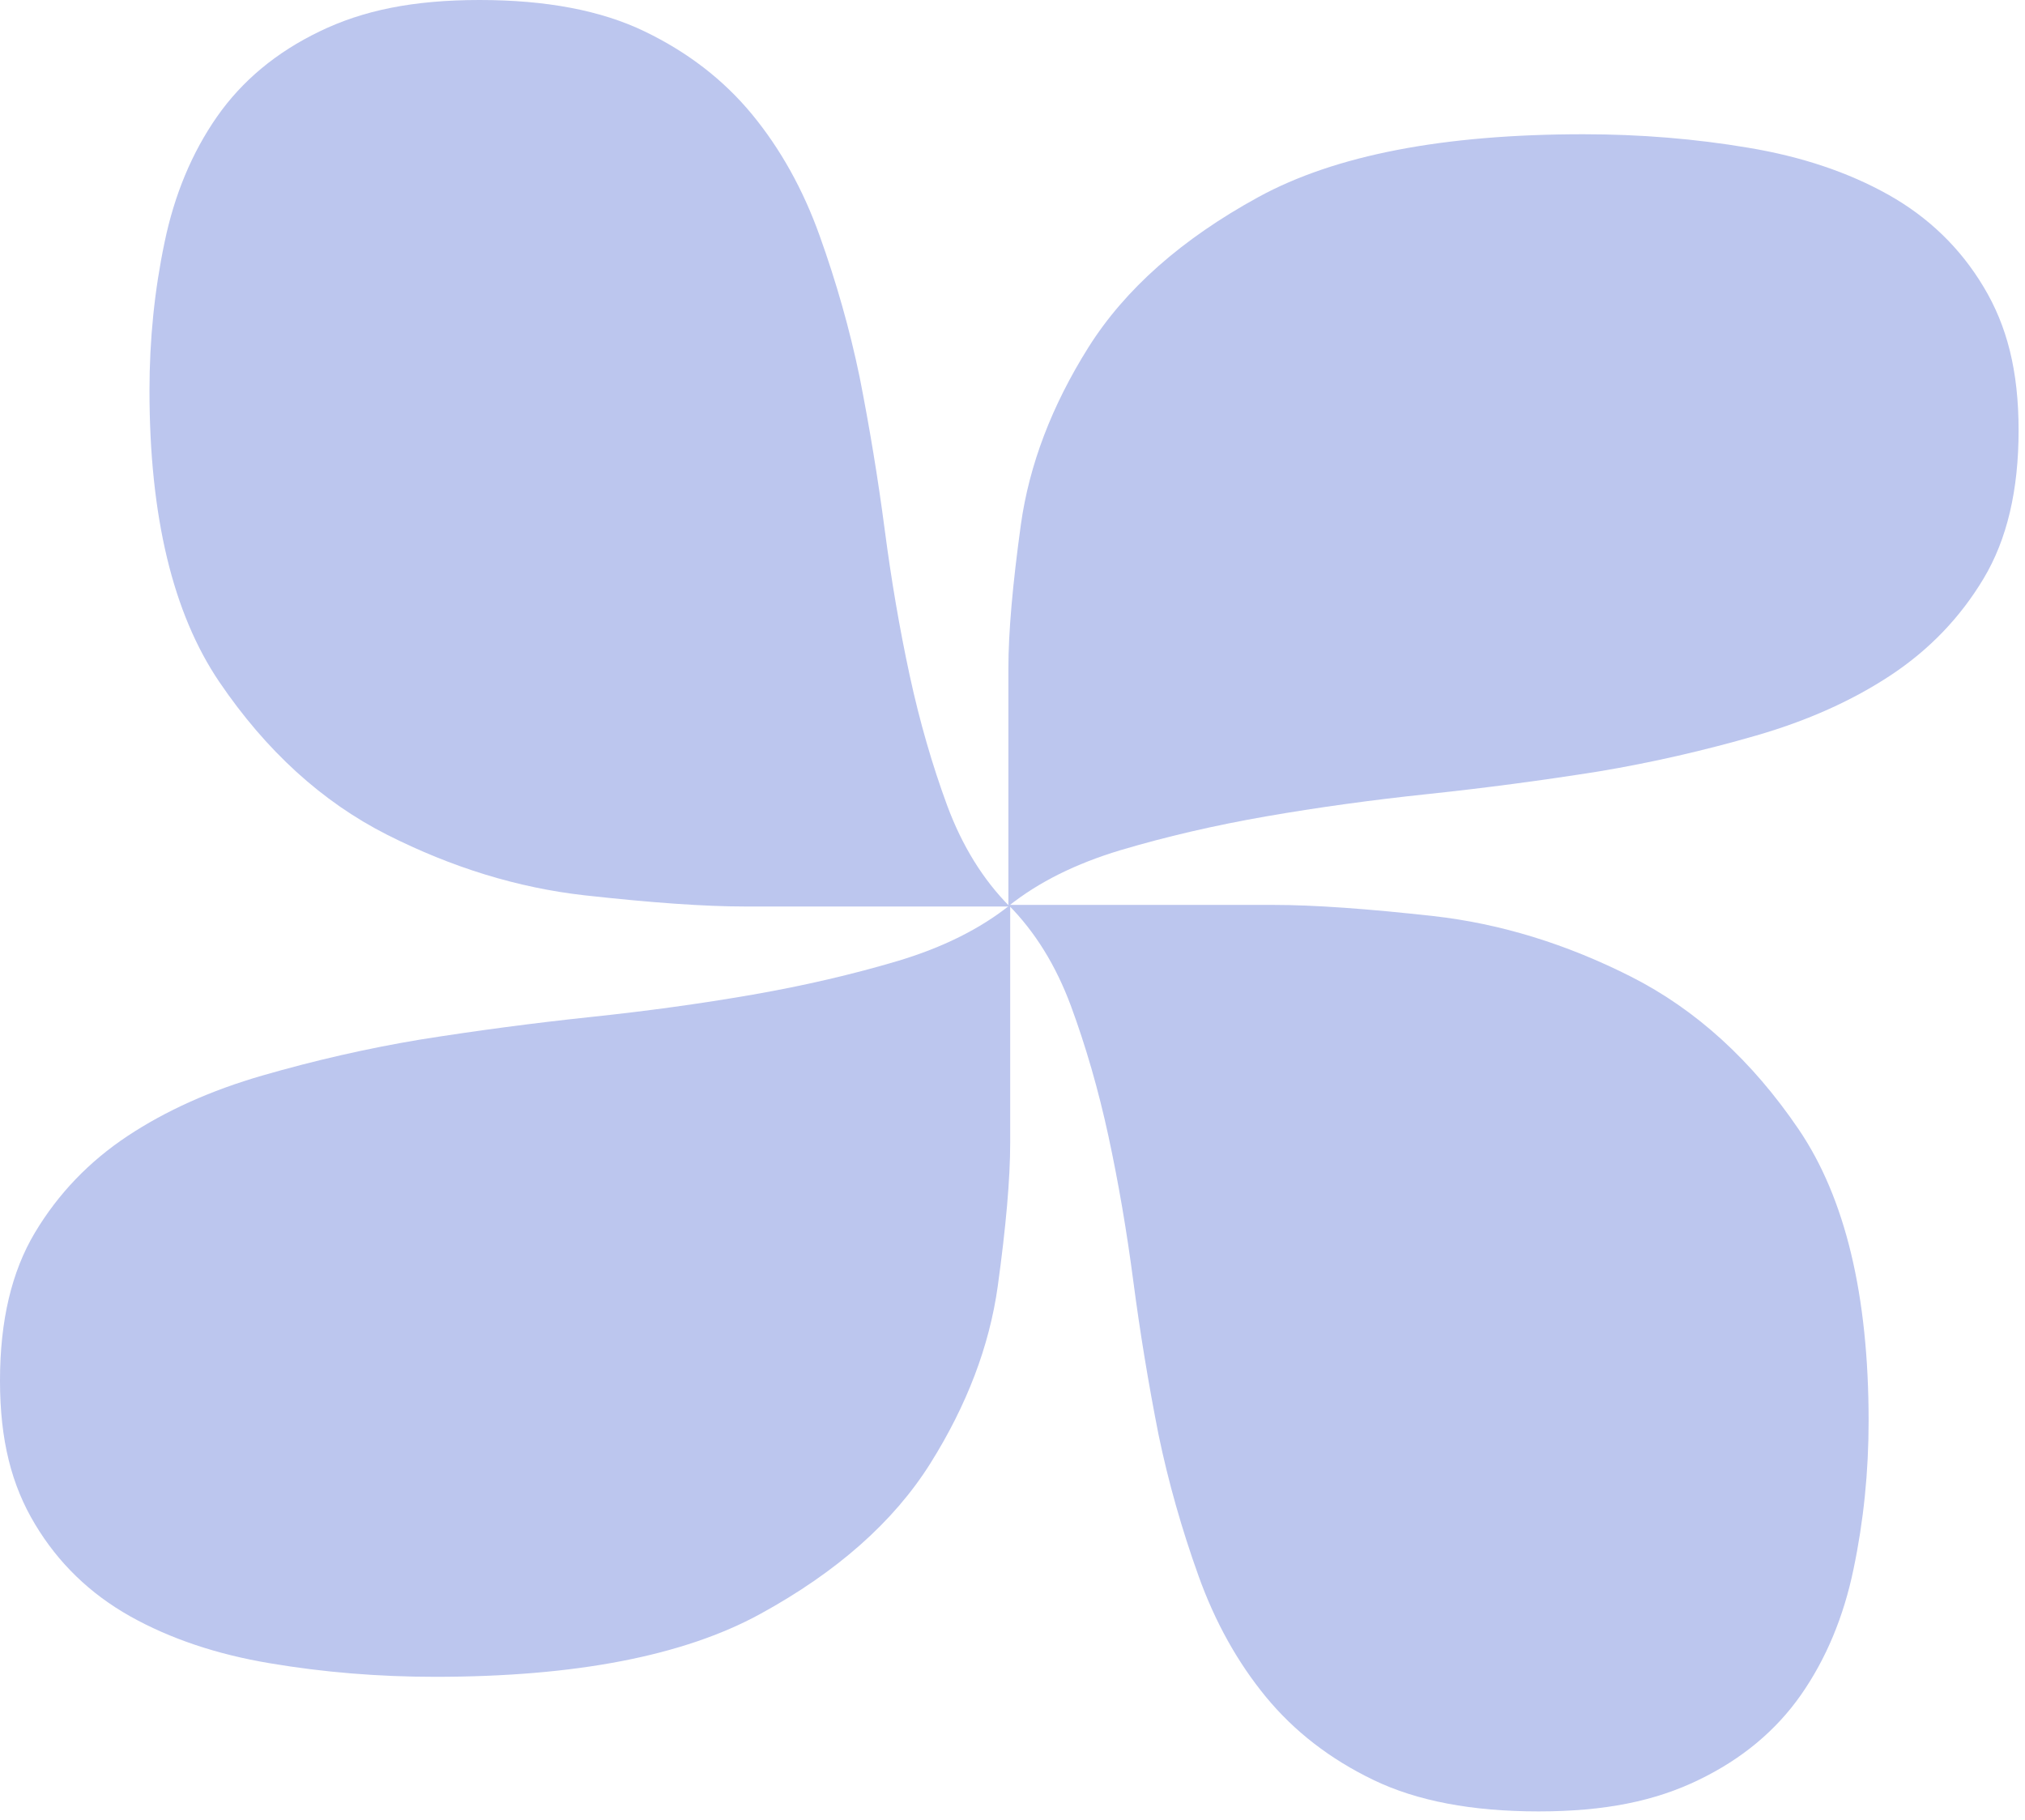
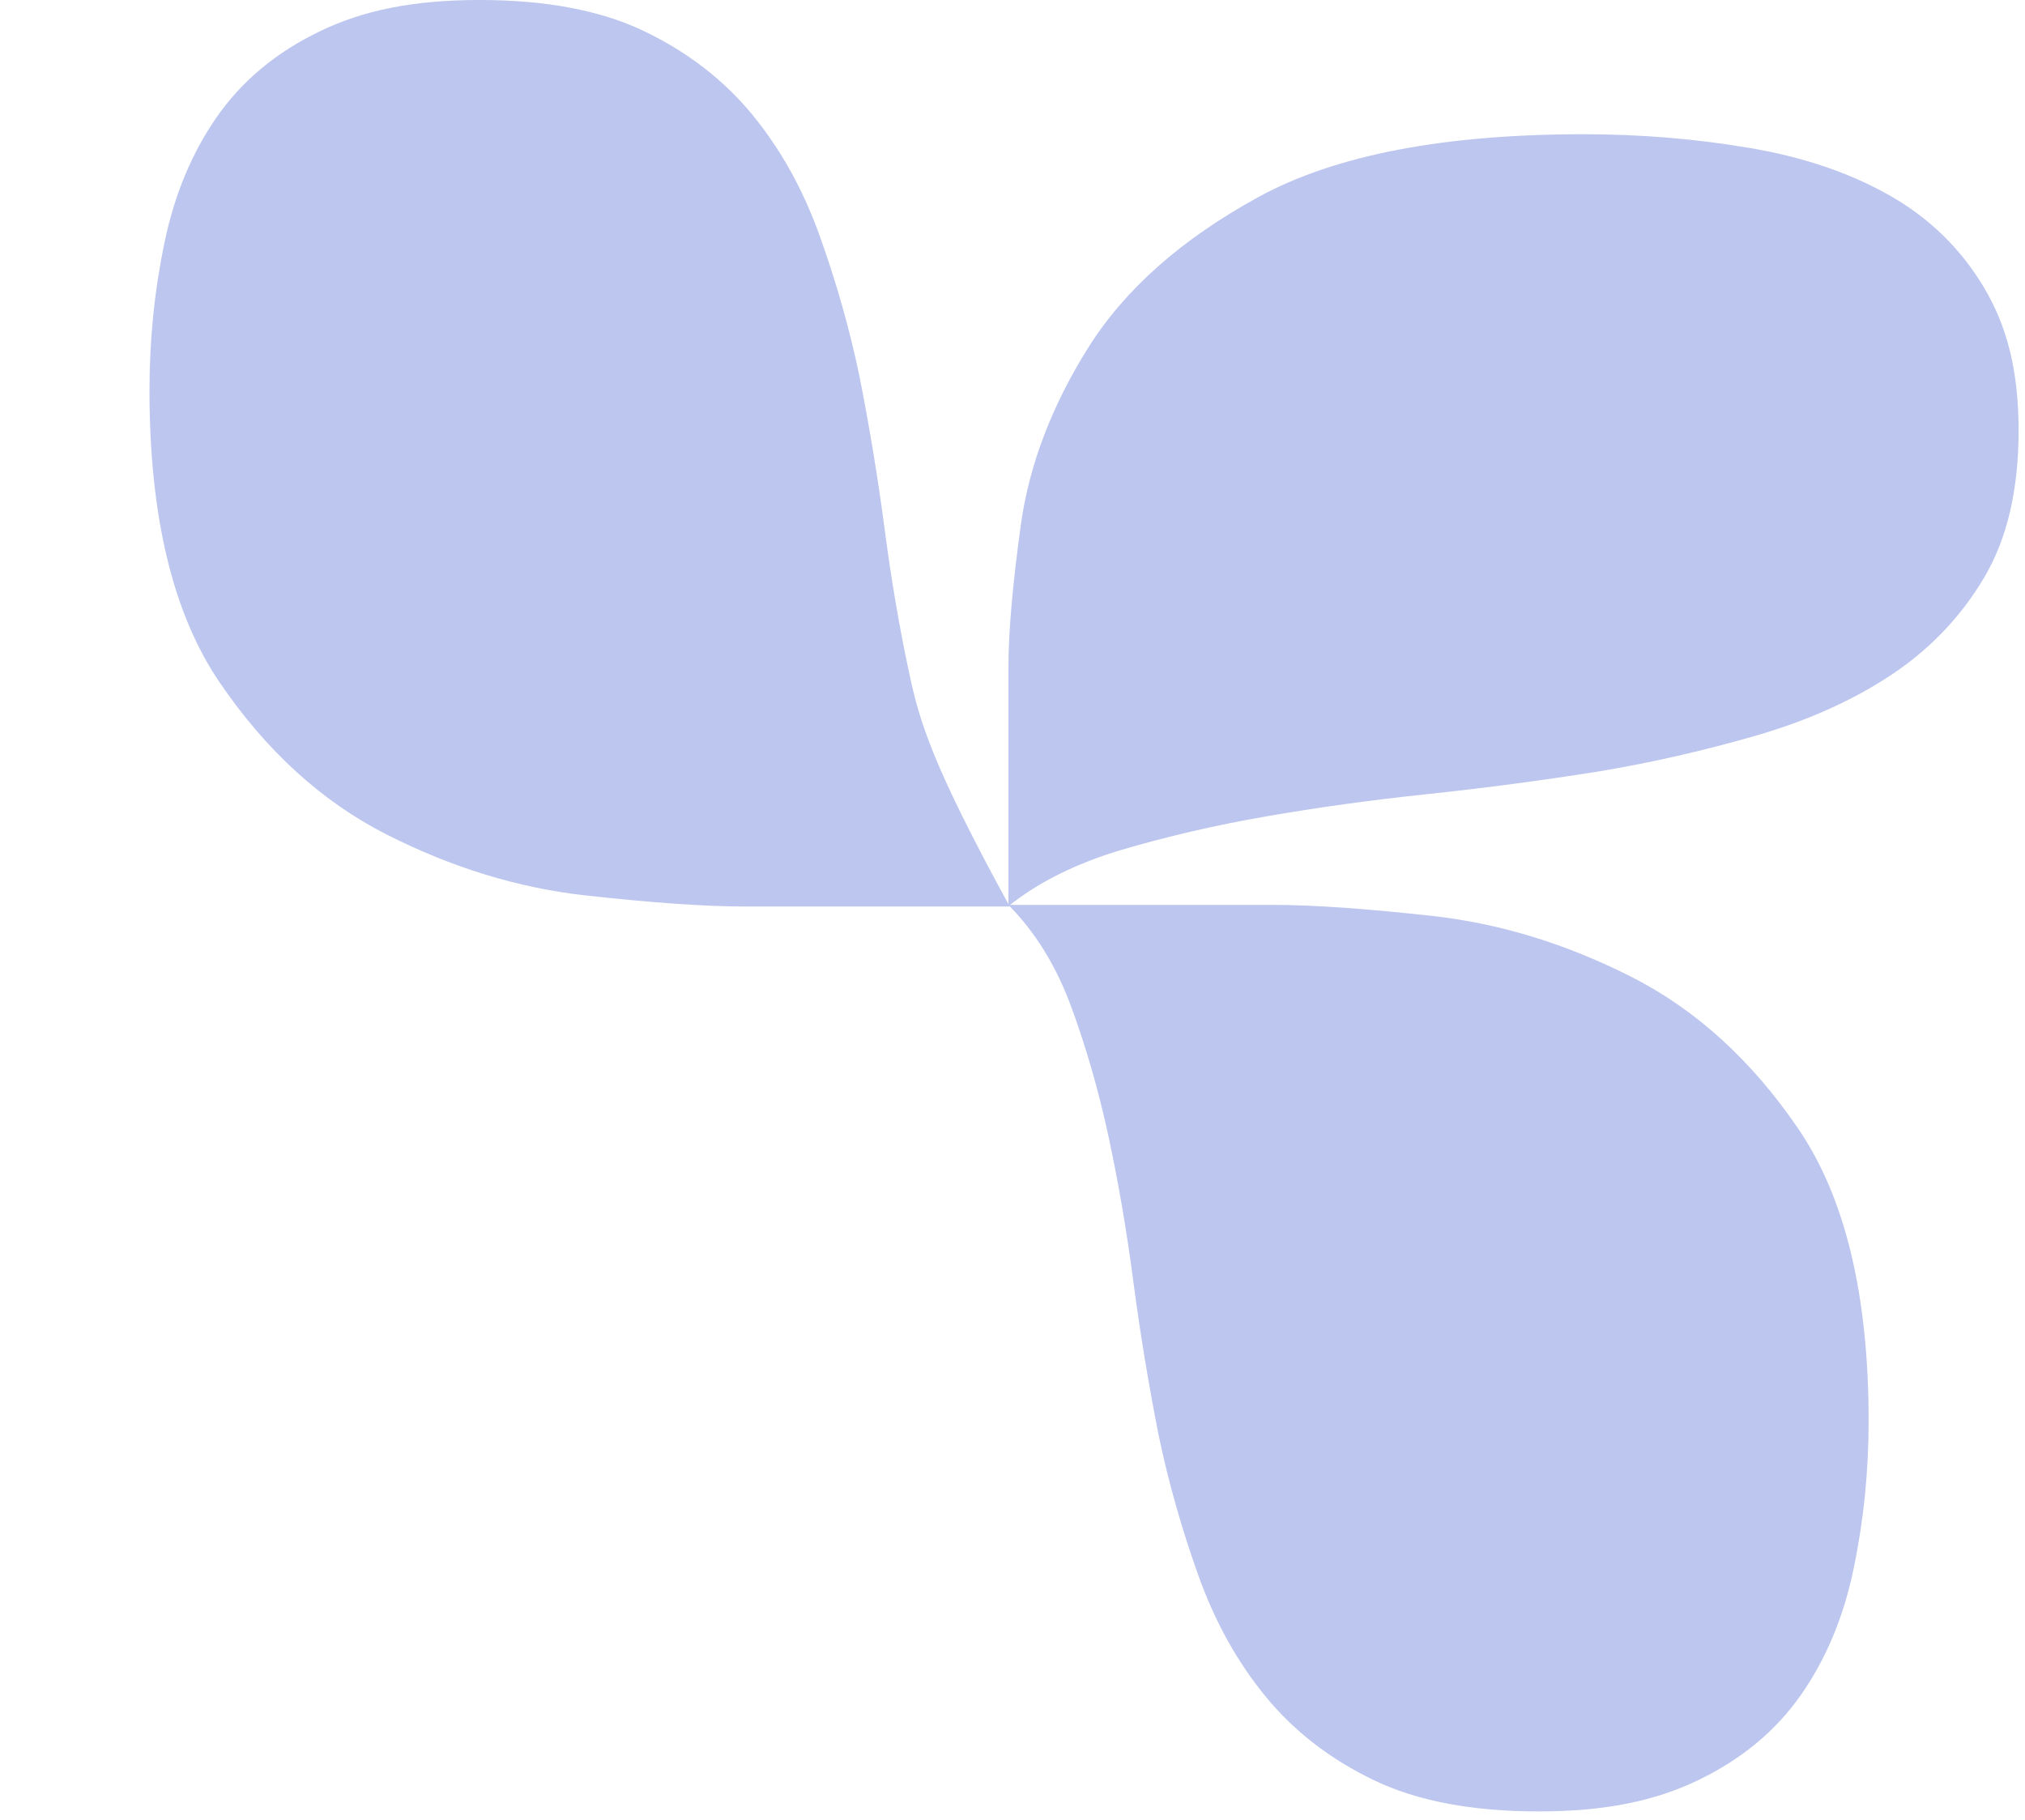
<svg xmlns="http://www.w3.org/2000/svg" width="158" height="142" viewBox="0 0 158 142" fill="none">
-   <path d="M78.824 70.603C76.481 72.477 73.554 73.932 70.044 74.983C66.529 76.027 62.756 76.907 58.727 77.61C54.689 78.312 50.466 78.894 46.043 79.359C41.612 79.829 37.194 80.414 32.776 81.117C28.613 81.811 24.515 82.754 20.486 83.917C16.449 85.081 12.938 86.664 9.951 88.642C6.956 90.629 4.548 93.135 2.732 96.168C0.908 99.21 0 103.054 0 107.725C0 112.396 0.908 115.899 2.732 118.928C4.552 121.97 7.029 124.356 10.15 126.113C13.271 127.863 16.911 129.088 21.074 129.783C25.233 130.485 29.521 130.838 33.948 130.838C44.876 130.838 53.327 129.209 59.31 125.938C65.289 122.668 69.716 118.754 72.577 114.207C75.435 109.657 77.194 105.044 77.847 100.377C78.491 95.711 78.82 91.975 78.82 89.174V70.603H78.824Z" fill="#BCC6EE" />
-   <path d="M78.785 70.736C76.697 68.633 75.076 66.007 73.905 62.857C72.742 59.703 71.76 56.316 70.978 52.701C70.195 49.078 69.547 45.287 69.028 41.319C68.505 37.343 67.853 33.378 67.07 29.413C66.296 25.677 65.246 22 63.949 18.384C62.652 14.761 60.888 11.611 58.684 8.93C56.47 6.242 53.678 4.081 50.297 2.452C46.908 0.815 42.624 -1.41846e-06 37.419 -1.62263e-06C32.215 -1.82679e-06 28.311 0.815 24.935 2.452C21.546 4.085 18.887 6.308 16.929 9.109C14.979 11.91 13.613 15.176 12.839 18.912C12.057 22.644 11.663 26.492 11.663 30.465C11.663 40.271 13.479 47.855 17.123 53.225C20.767 58.59 25.129 62.562 30.196 65.13C35.267 67.695 40.406 69.273 45.607 69.859C50.807 70.437 54.97 70.732 58.091 70.732L78.785 70.732L78.785 70.736Z" fill="#BCC6EE" />
+   <path d="M78.785 70.736C72.742 59.703 71.76 56.316 70.978 52.701C70.195 49.078 69.547 45.287 69.028 41.319C68.505 37.343 67.853 33.378 67.07 29.413C66.296 25.677 65.246 22 63.949 18.384C62.652 14.761 60.888 11.611 58.684 8.93C56.47 6.242 53.678 4.081 50.297 2.452C46.908 0.815 42.624 -1.41846e-06 37.419 -1.62263e-06C32.215 -1.82679e-06 28.311 0.815 24.935 2.452C21.546 4.085 18.887 6.308 16.929 9.109C14.979 11.91 13.613 15.176 12.839 18.912C12.057 22.644 11.663 26.492 11.663 30.465C11.663 40.271 13.479 47.855 17.123 53.225C20.767 58.59 25.129 62.562 30.196 65.13C35.267 67.695 40.406 69.273 45.607 69.859C50.807 70.437 54.97 70.732 58.091 70.732L78.785 70.732L78.785 70.736Z" fill="#BCC6EE" />
  <path d="M78.676 70.709C81.019 68.835 83.946 67.38 87.456 66.329C90.971 65.286 94.744 64.405 98.773 63.703C102.811 63.001 107.034 62.419 111.457 61.953C115.888 61.484 120.306 60.898 124.724 60.196C128.887 59.502 132.985 58.559 137.014 57.395C141.051 56.231 144.562 54.648 147.549 52.67C150.544 50.684 152.952 48.178 154.768 45.144C156.592 42.103 157.5 38.258 157.5 33.588C157.5 28.917 156.592 25.414 154.768 22.384C152.948 19.343 150.471 16.957 147.35 15.2C144.229 13.45 140.589 12.224 136.426 11.53C132.267 10.828 127.979 10.475 123.552 10.475C112.624 10.475 104.173 12.104 98.19 15.374C92.211 18.644 87.784 22.559 84.923 27.105C82.065 31.656 80.306 36.268 79.653 40.935C79.009 45.602 78.68 49.338 78.68 52.139L78.68 70.709L78.676 70.709Z" fill="#BCC6EE" />
  <path d="M78.676 70.604C80.764 72.707 82.385 75.333 83.556 78.483C84.719 81.637 85.701 85.023 86.483 88.639C87.265 92.262 87.914 96.052 88.433 100.021C88.956 103.997 89.608 107.962 90.391 111.927C91.165 115.662 92.215 119.34 93.512 122.956C94.809 126.579 96.573 129.729 98.777 132.41C100.991 135.098 103.783 137.259 107.164 138.888C110.553 140.525 114.837 141.34 120.042 141.34C125.246 141.34 129.15 140.525 132.526 138.888C135.915 137.255 138.574 135.032 140.532 132.231C142.482 129.43 143.848 126.164 144.622 122.428C145.404 118.696 145.798 114.848 145.798 110.875C145.798 101.068 143.982 93.484 140.338 88.115C136.693 82.75 132.332 78.778 127.265 76.21C122.194 73.645 117.055 72.067 111.854 71.481C106.654 70.903 102.491 70.608 99.37 70.608L78.676 70.608L78.676 70.604Z" fill="#BCC6EE" />
</svg>